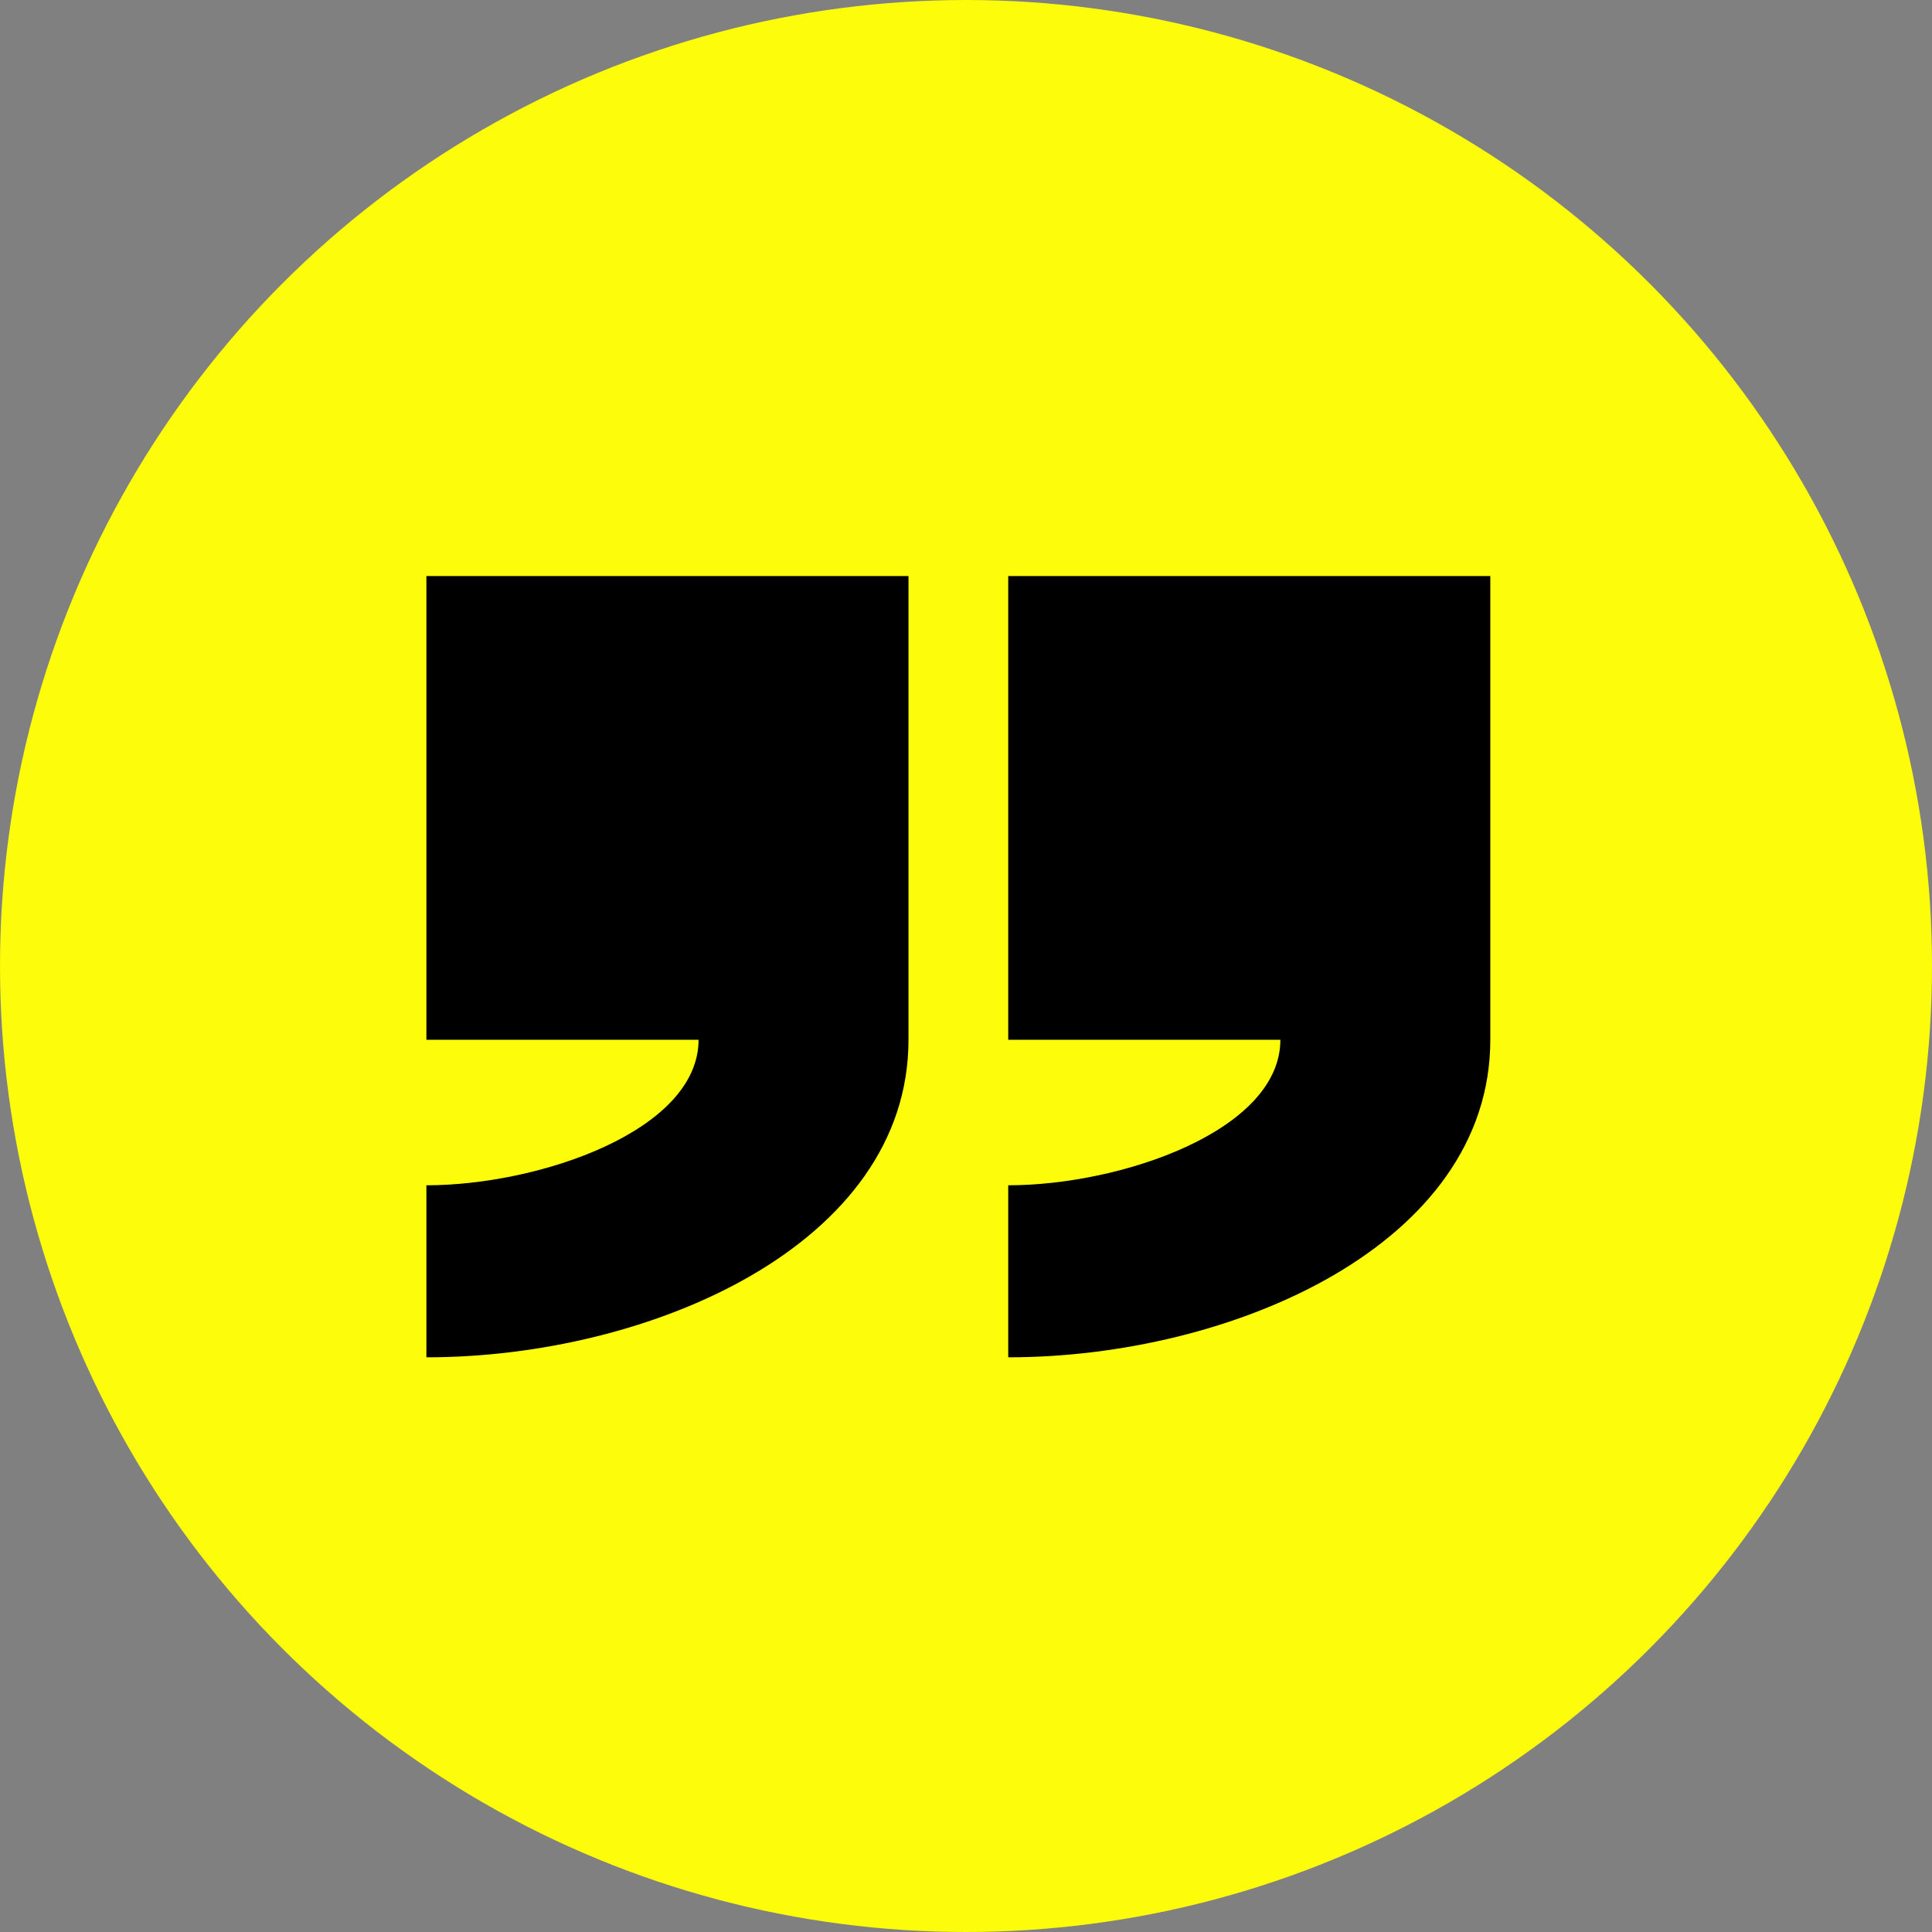
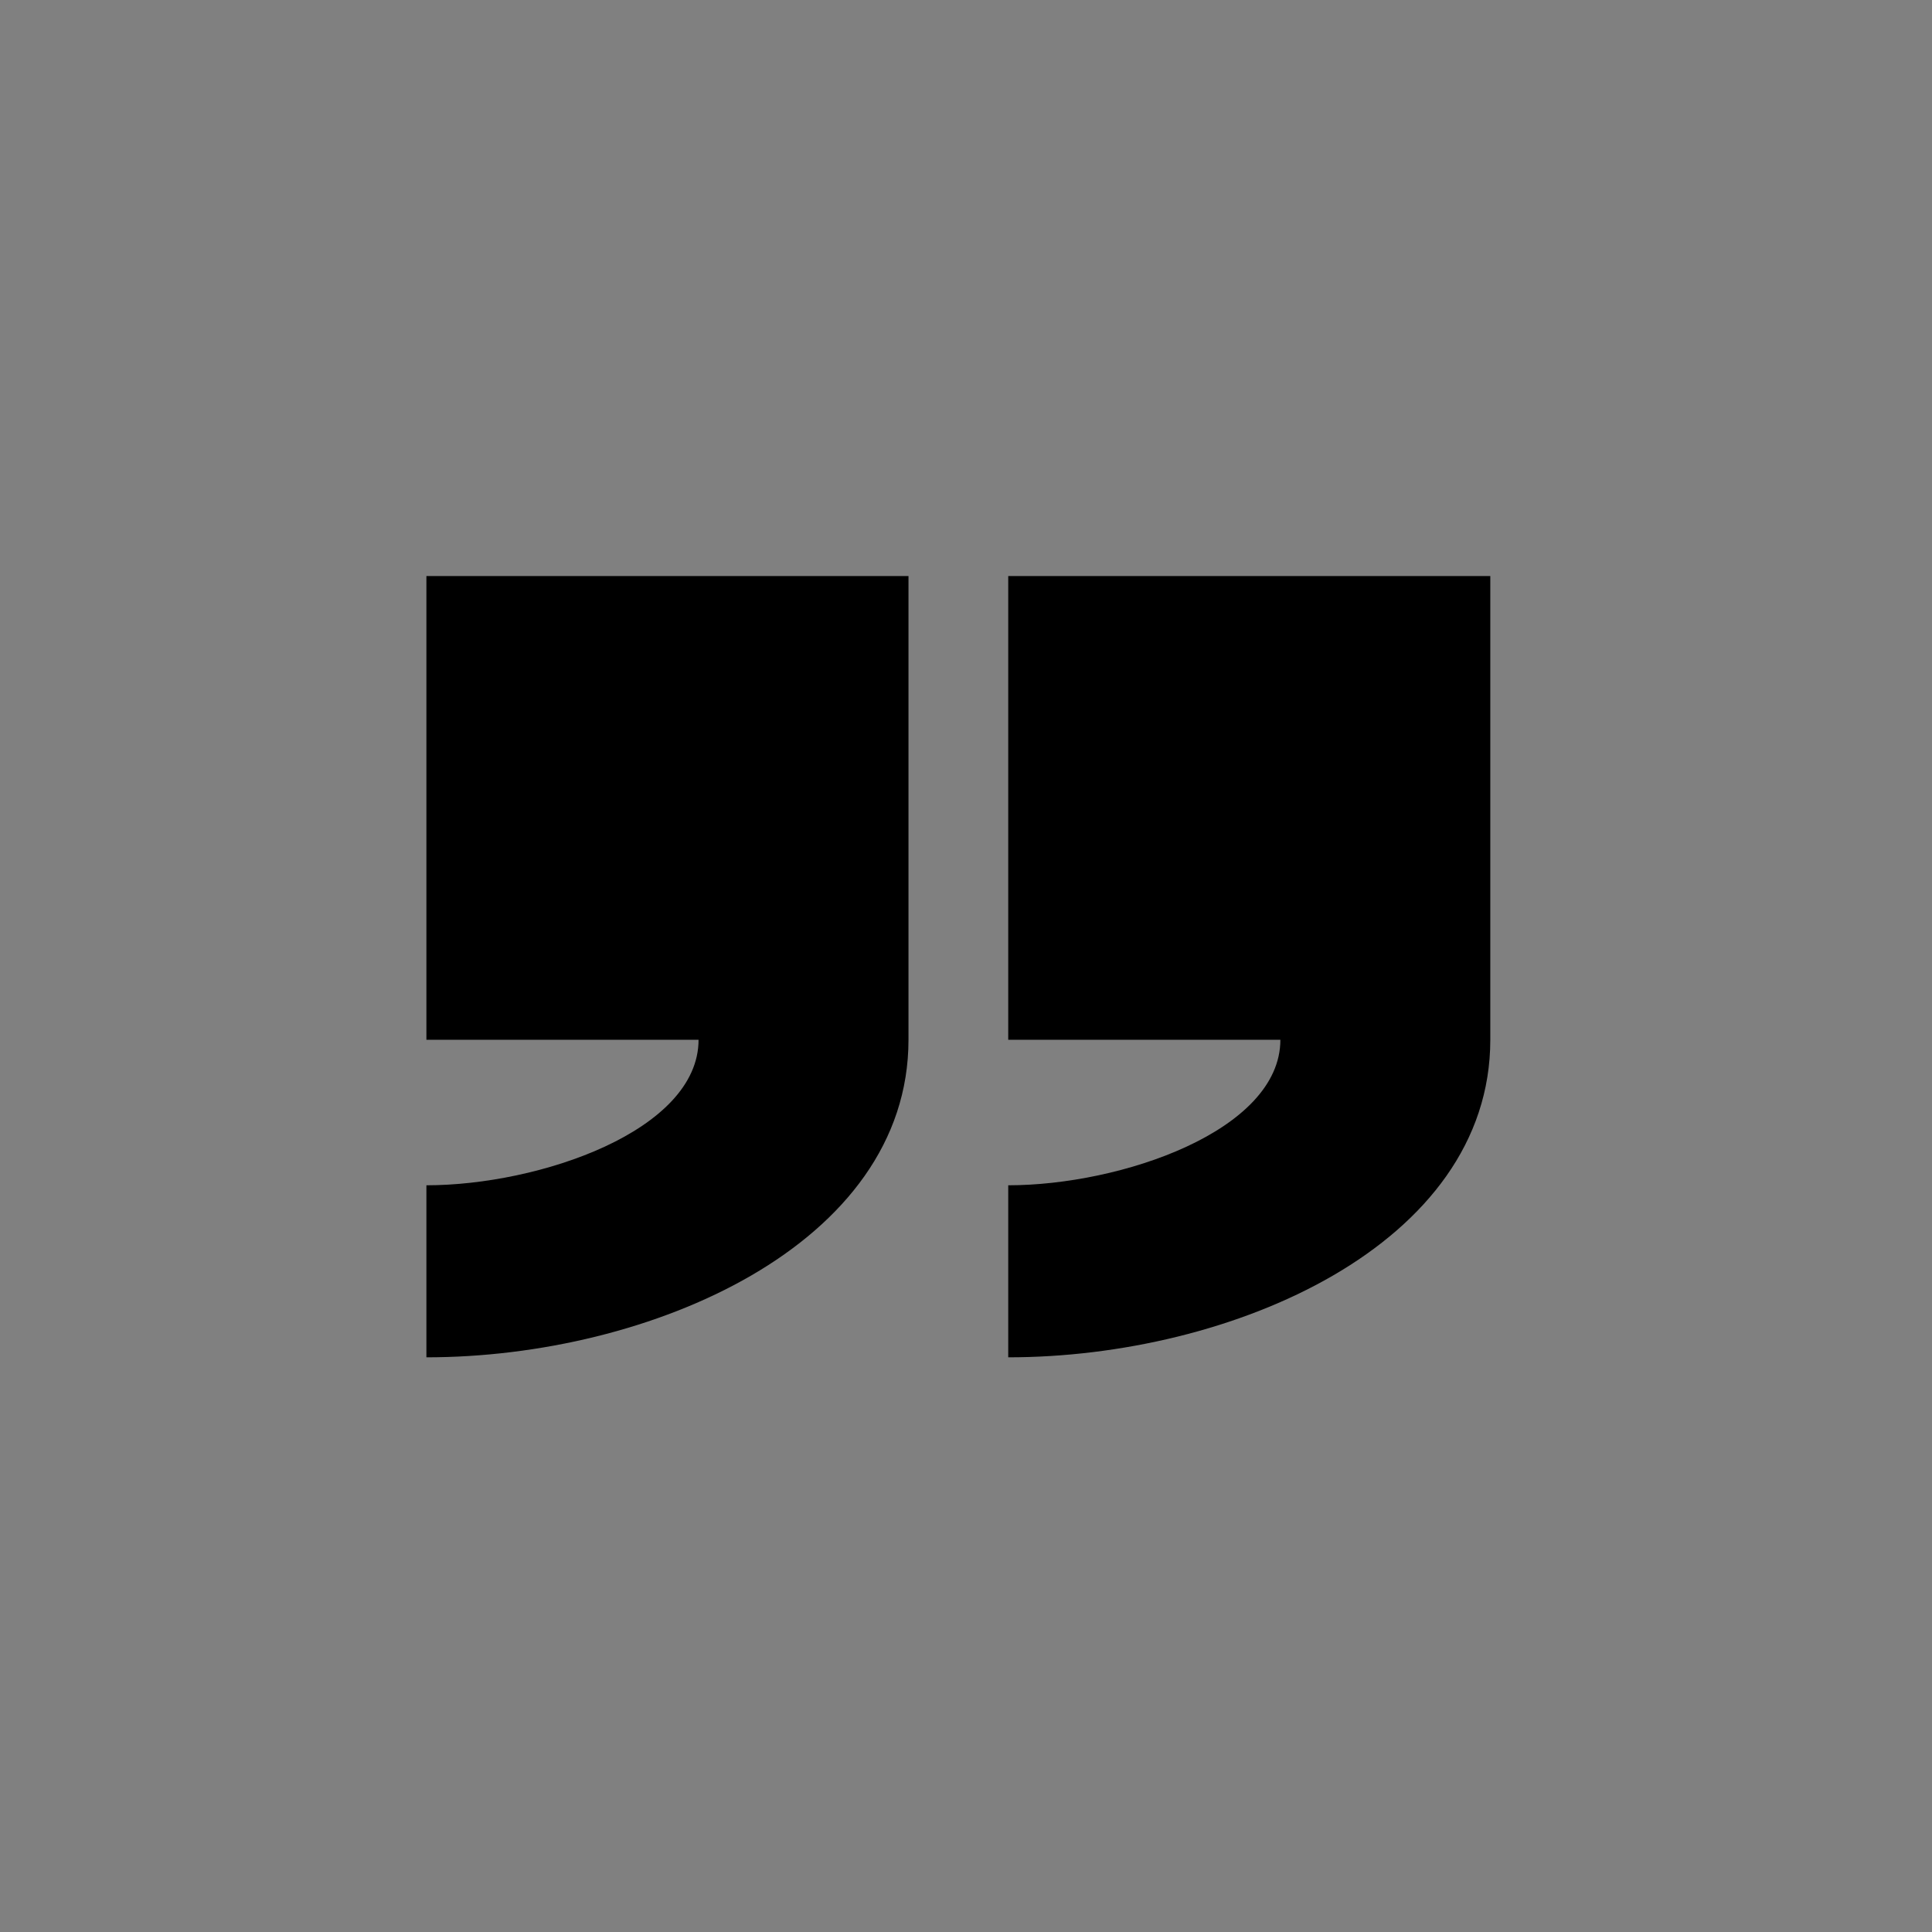
<svg xmlns="http://www.w3.org/2000/svg" width="143" height="143" viewBox="0 0 143 143" fill="none">
  <rect x="0" y="0" width="143" height="143" fill="#808080" stroke="none" />
-   <circle cx="71.5" cy="71.5" r="71.5" fill="#FCFC0B" />
  <path fill-rule="evenodd" clip-rule="evenodd" d="M67.243 76.959C67.243 92.154 48.095 100.464 31.561 100.464V87.731C39.903 87.731 51.705 83.696 51.705 76.959H31.561V42.635H67.243V76.959Z" fill="black" />
  <path d="M74.626 100.464C91.159 100.464 110.307 92.154 110.307 76.959V42.635H74.626V76.959H94.769C94.769 83.696 82.968 87.731 74.626 87.731V100.464Z" fill="black" />
</svg>